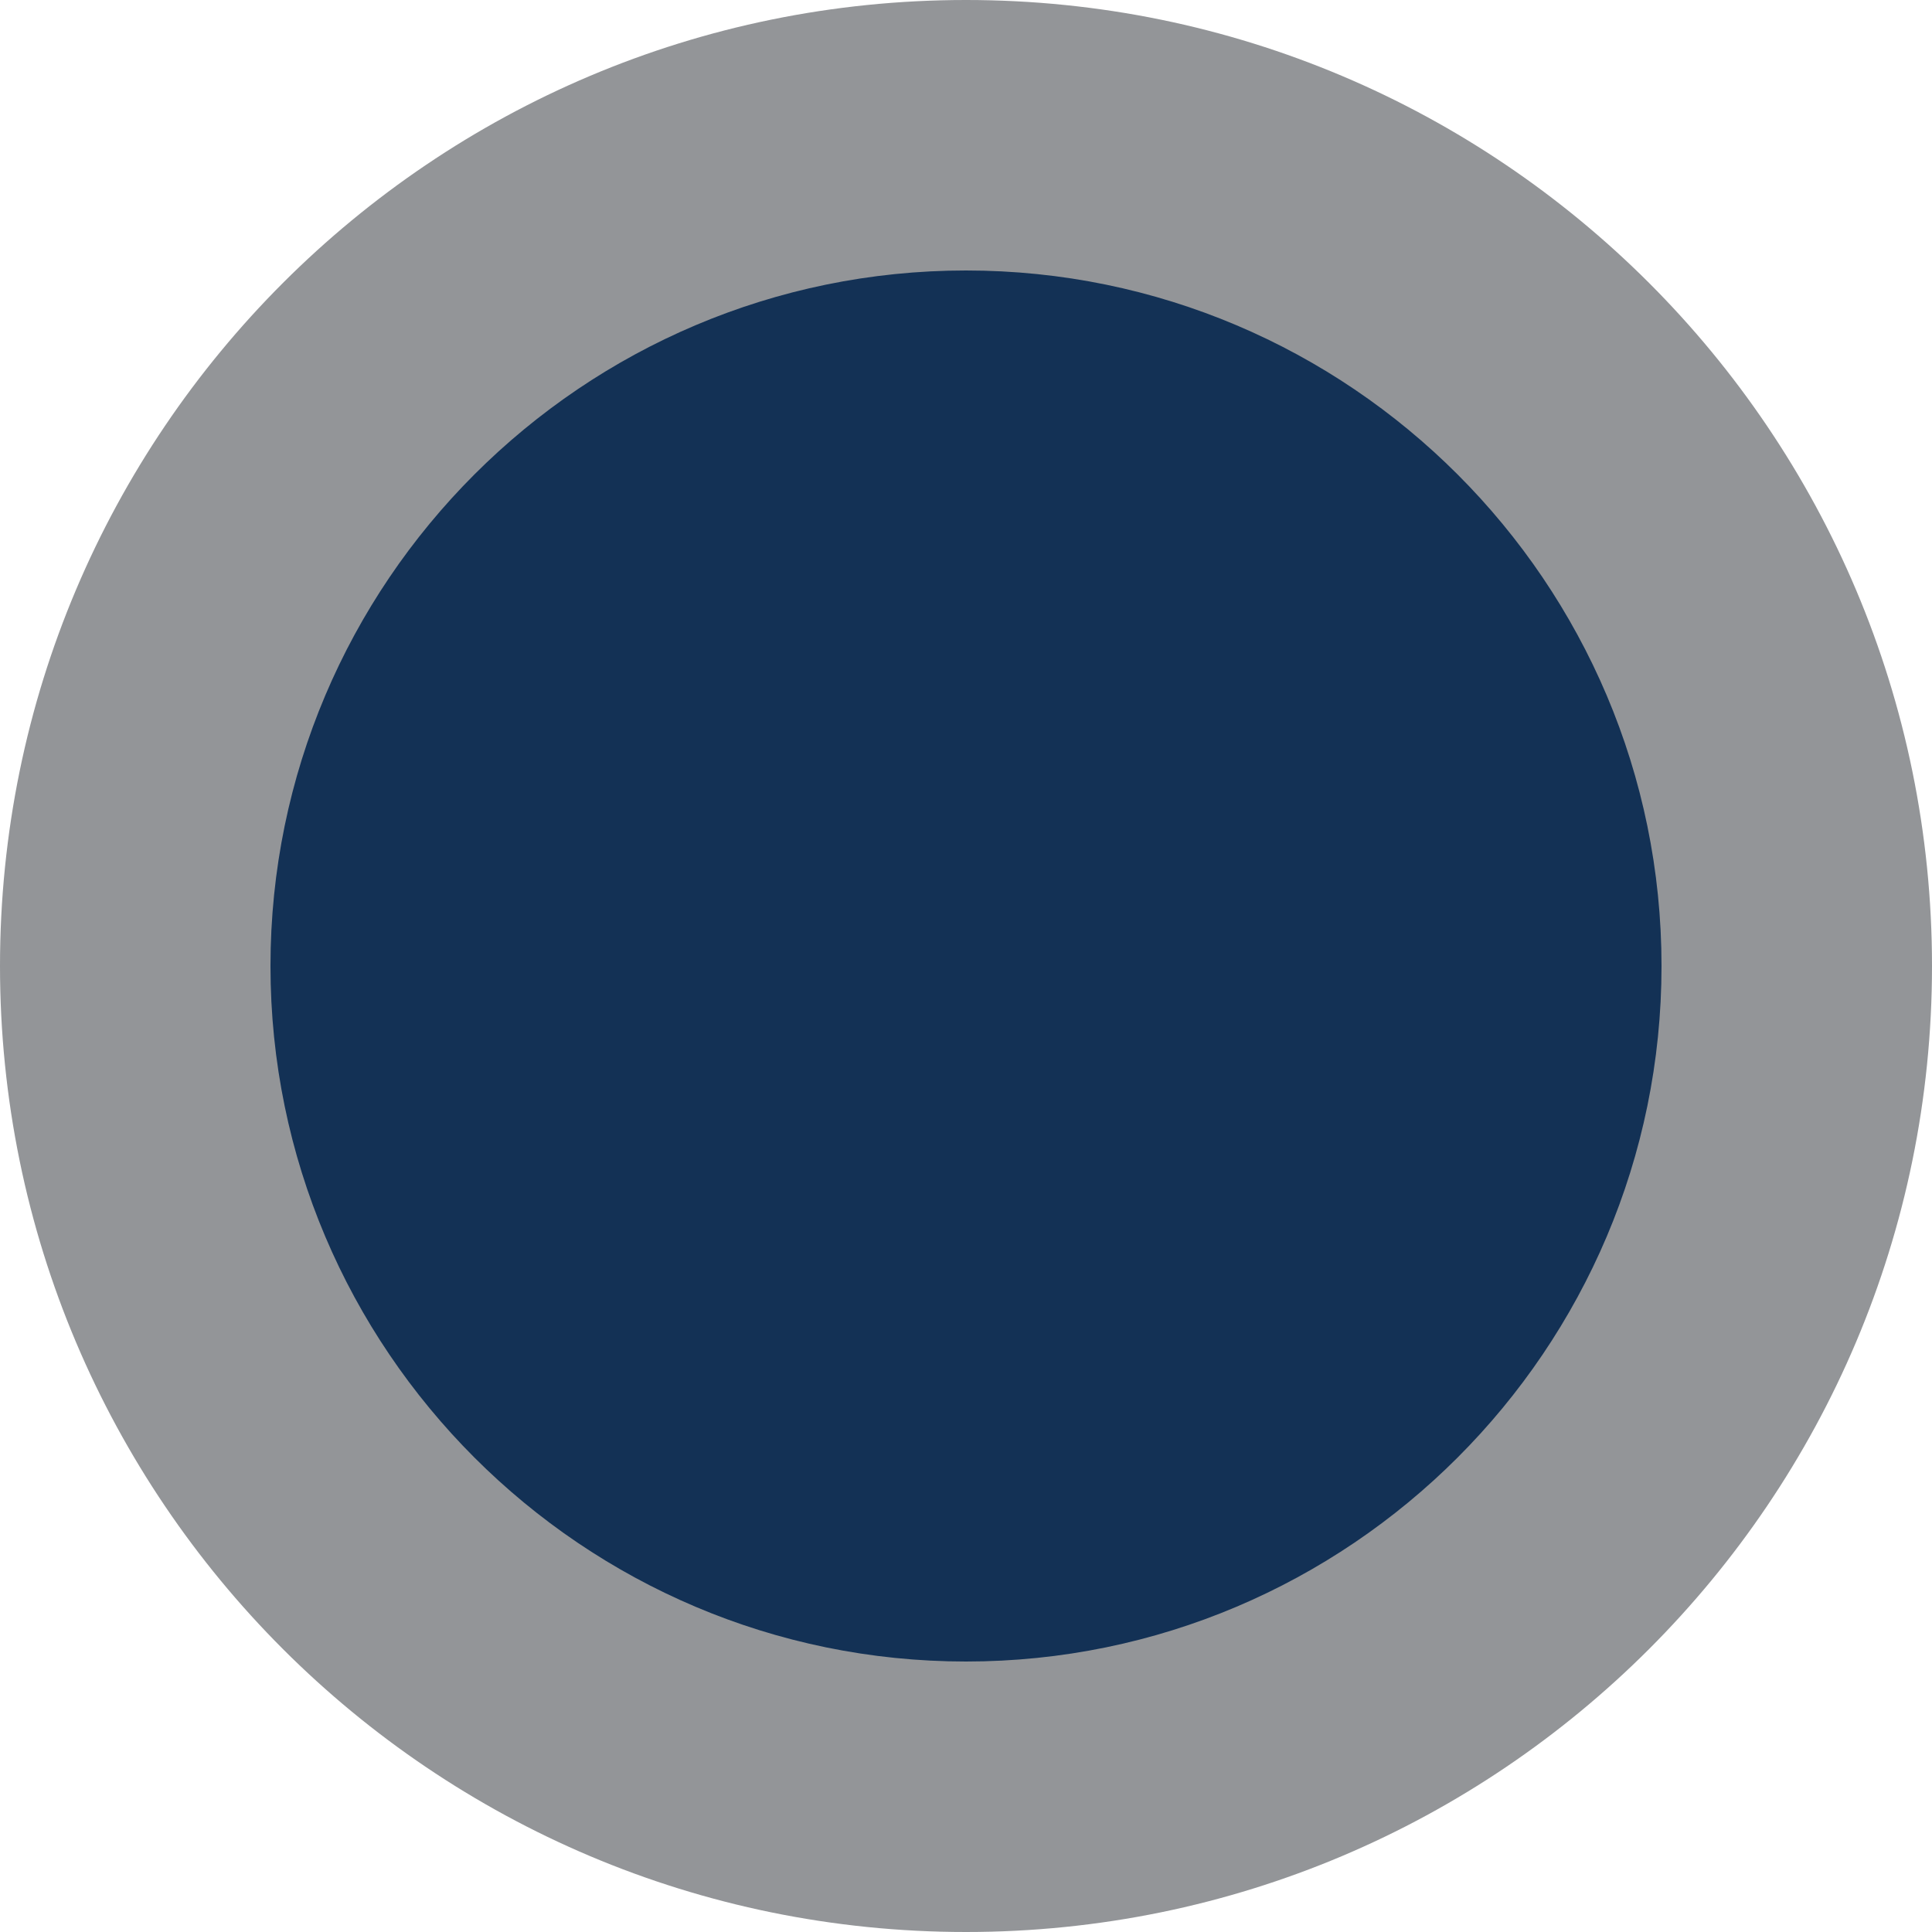
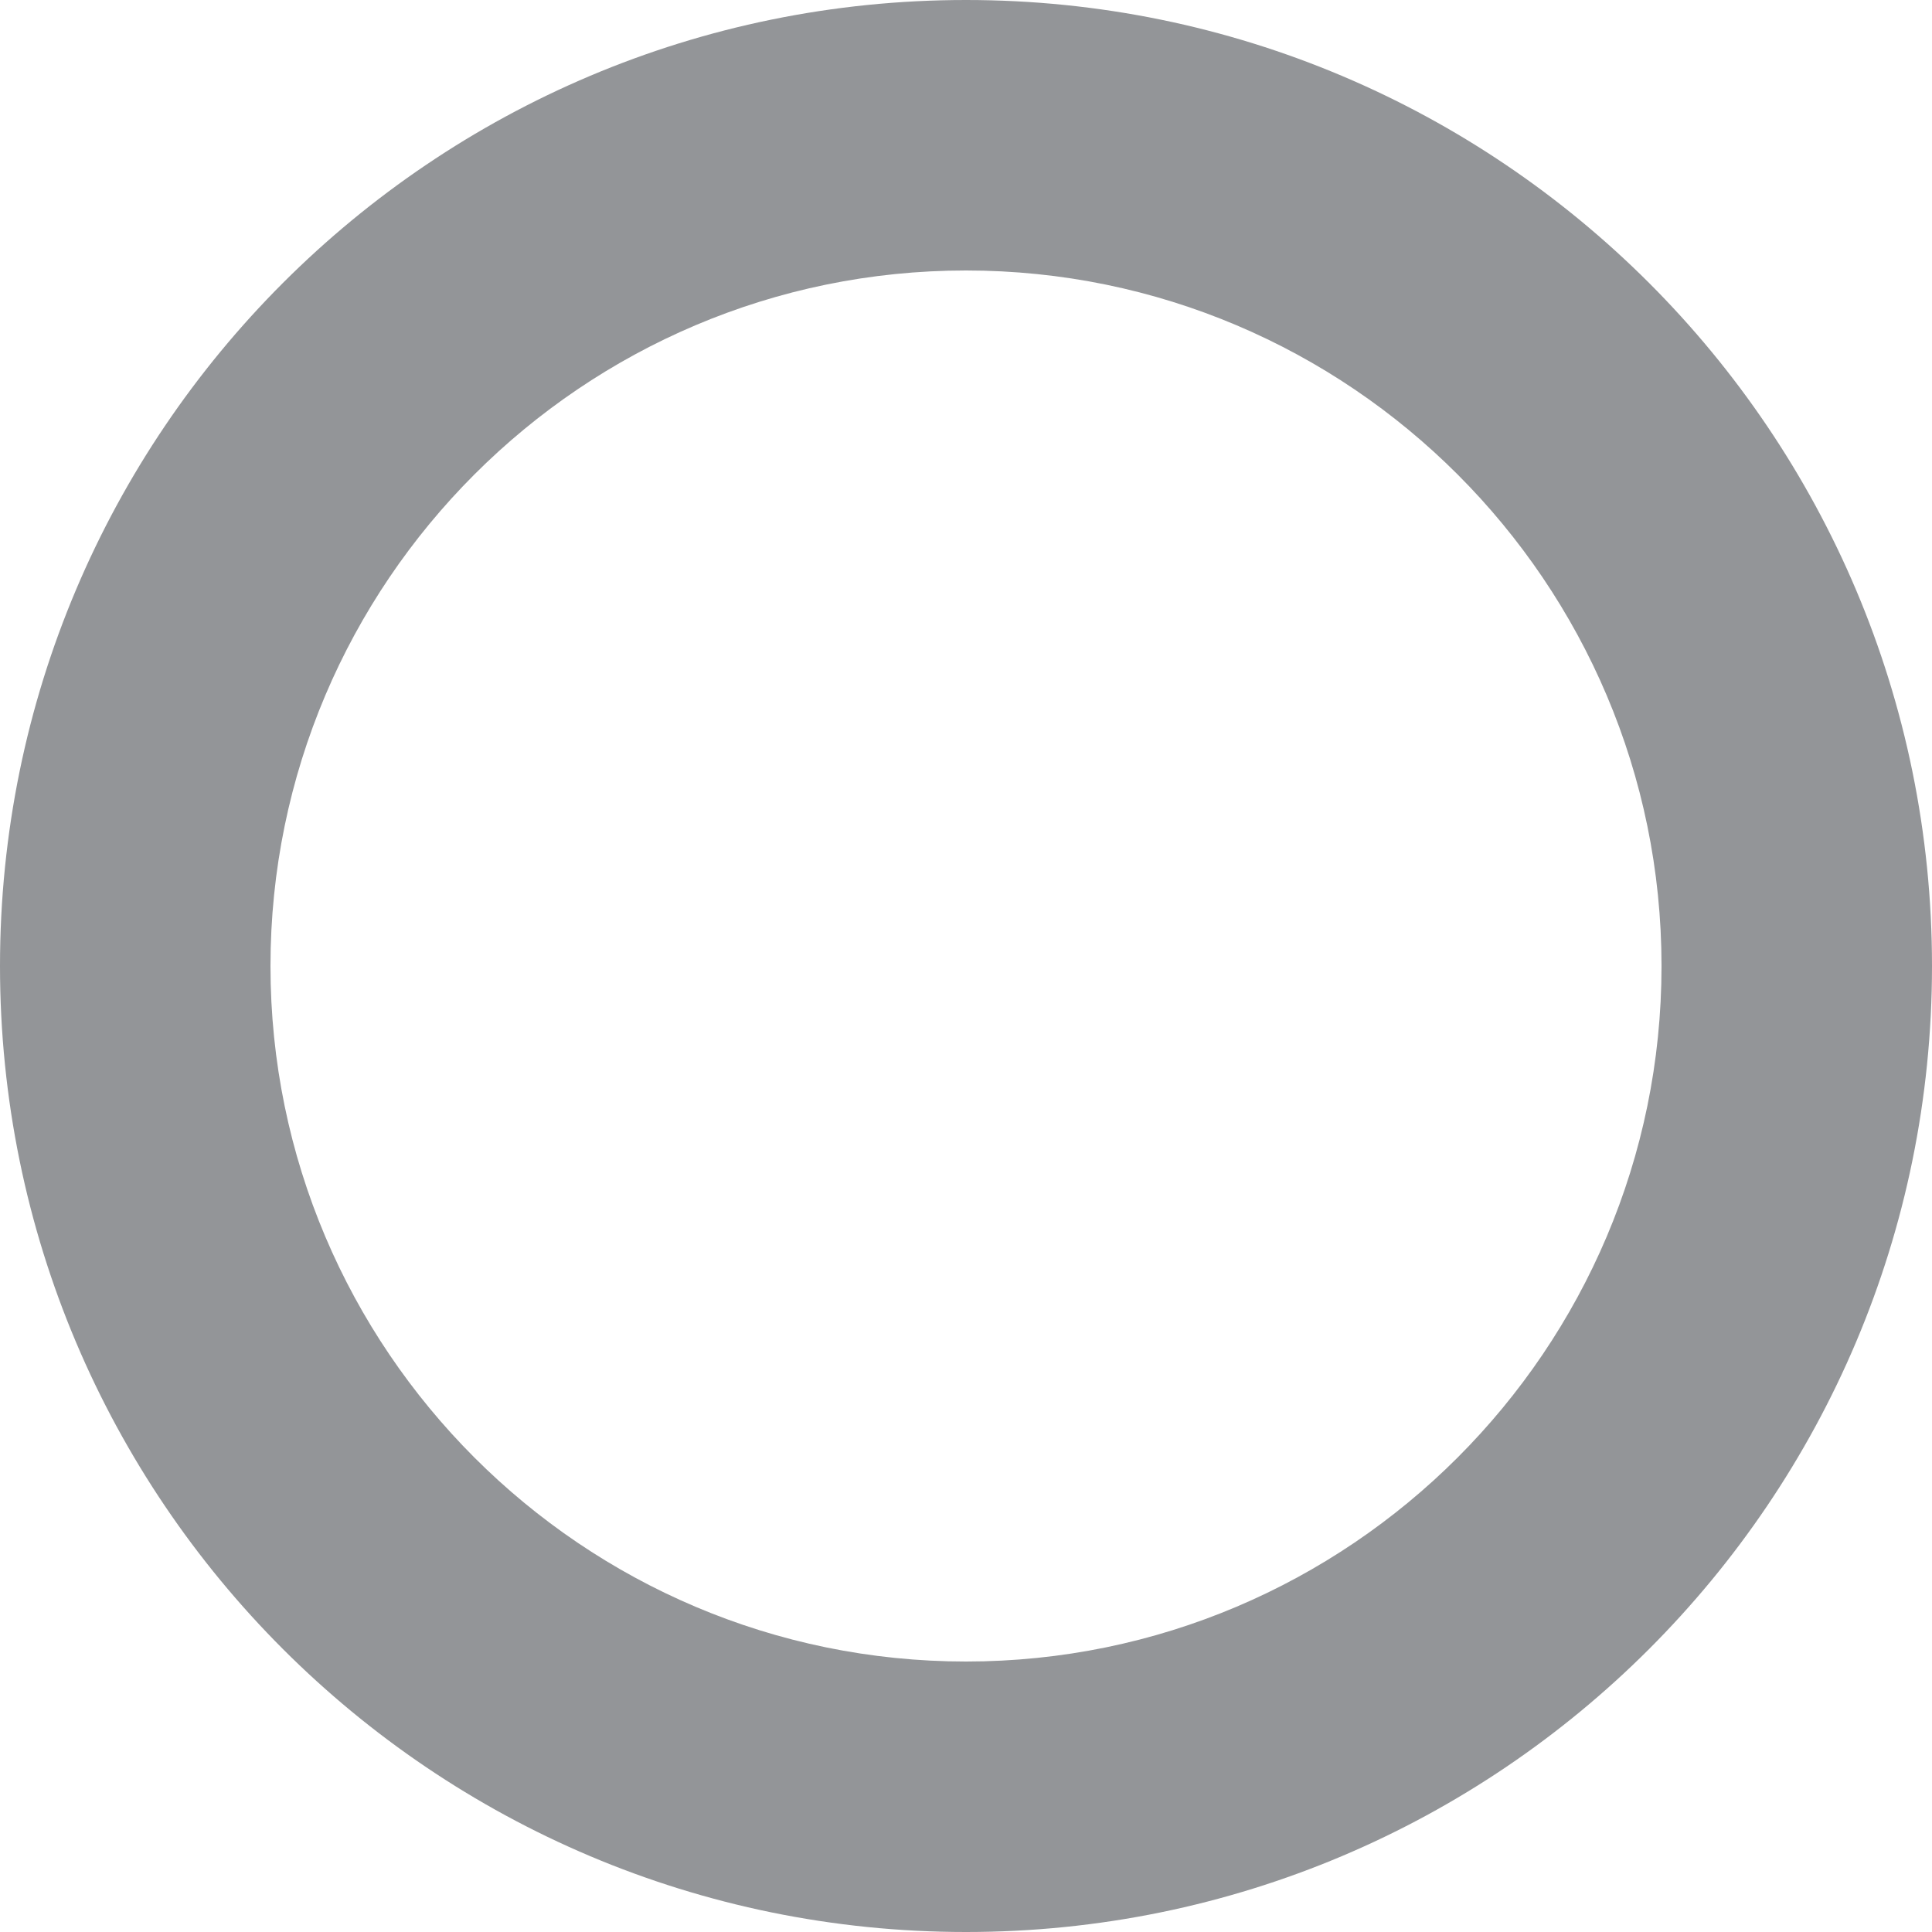
<svg xmlns="http://www.w3.org/2000/svg" version="1.1" id="Layer_1" x="0px" y="0px" width="50px" height="50px" viewBox="0 0 50 50" enable-background="new 0 0 50 50" xml:space="preserve">
  <g>
-     <path fill="#133155" d="M25,46.5C13.145,46.5,3.5,36.855,3.5,25C3.5,13.145,13.145,3.5,25,3.5c11.855,0,21.5,9.645,21.5,21.5   C46.5,36.855,36.855,46.5,25,46.5z" />
    <path fill="#939598" d="M25,7c9.925,0,18,8.075,18,18s-8.075,18-18,18S7,34.925,7,25S15.075,7,25,7 M25,0C11.193,0,0,11.193,0,25   s11.193,25,25,25s25-11.193,25-25S38.807,0,25,0L25,0z" />
  </g>
</svg>